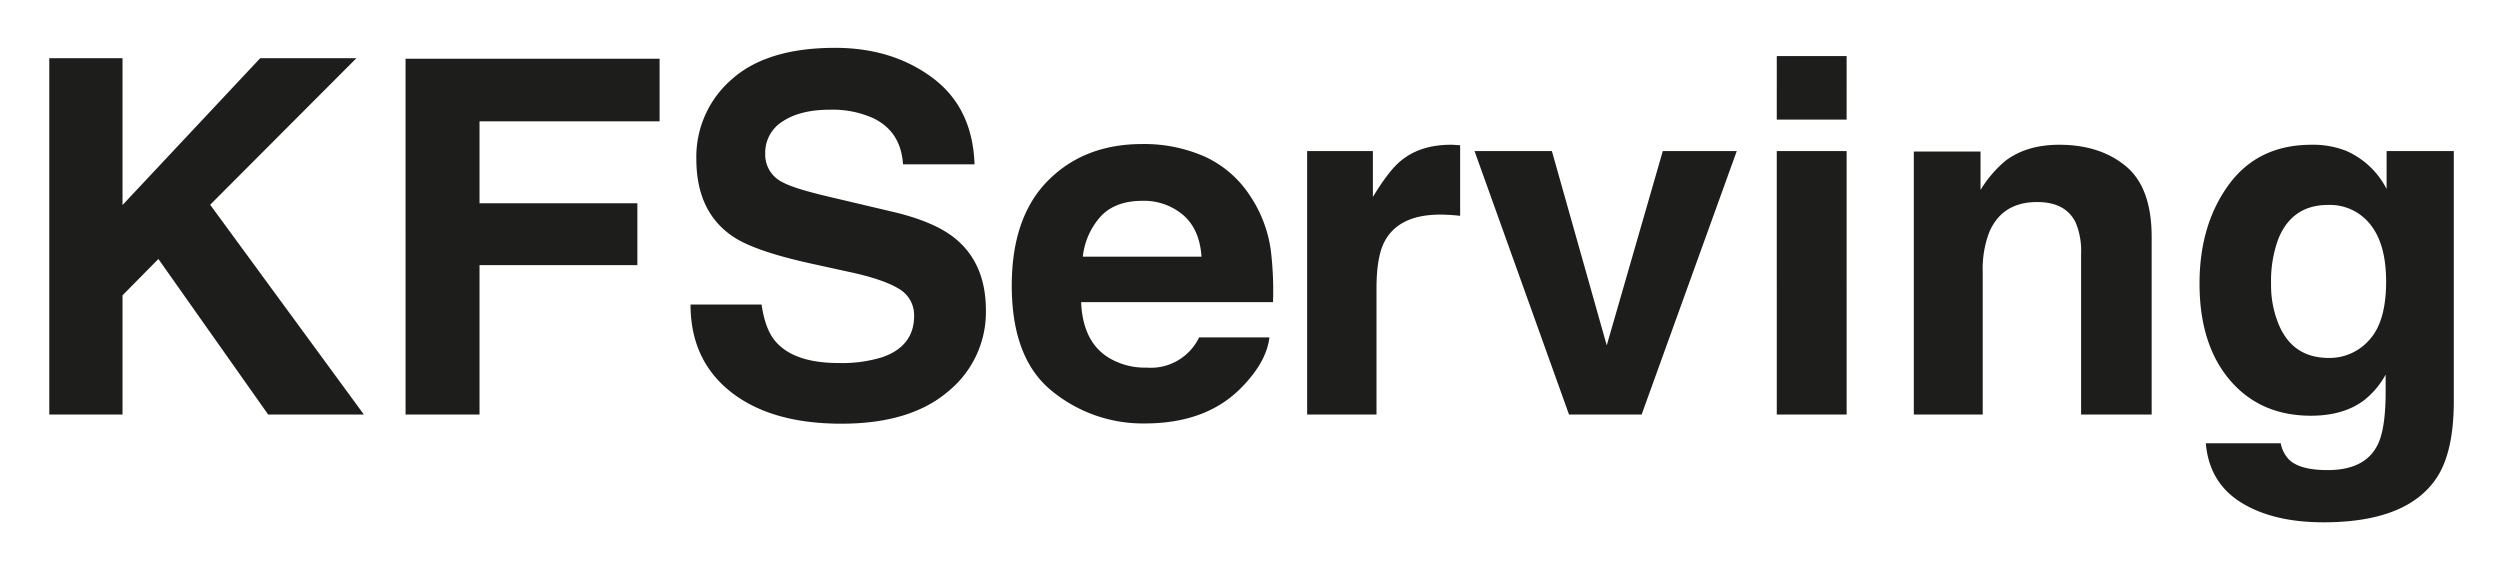
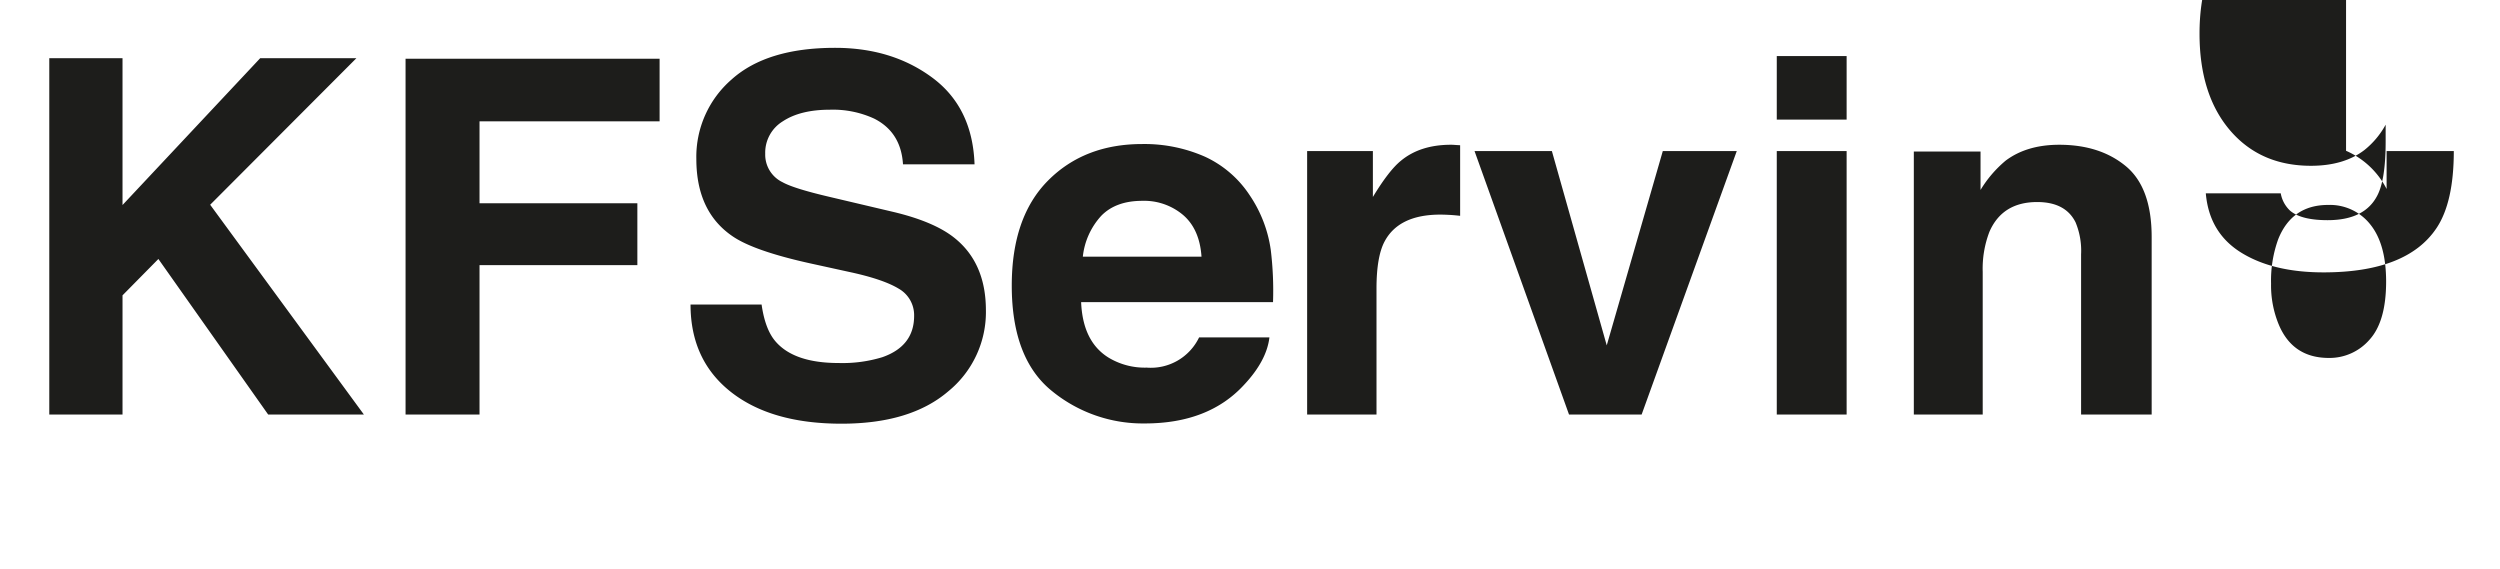
<svg xmlns="http://www.w3.org/2000/svg" role="img" viewBox="4.50 3.00 624.00 142.00">
  <title>KFServing logo</title>
-   <path fill="#1d1d1b" d="M16.801 17.532h18.28v36.641l34.358-36.641H93.45L56.958 54.106 95.321 106.46h-23.892L44.031 67.642l-8.95 9.075V106.46H16.801zm88.927.121h63.408v15.626h-44.947v20.451h39.396v15.445h-39.396V106.46h-18.461zm88.867 61.356q.862 6.094 3.388 9.109 4.619 5.492 15.831 5.49a34.044 34.044 0 0 0 10.903-1.448q7.947-2.773 7.947-10.316a7.603 7.603 0 0 0-3.892-6.817q-3.894-2.353-12.347-4.162l-9.627-2.112q-14.194-3.136-19.502-6.817-8.99-6.154-8.989-19.245a25.557 25.557 0 0 1 8.794-19.849q8.795-7.903 25.834-7.903 14.229 0 24.276 7.451 10.047 7.452 10.536 21.628h-17.858q-.495-8.023-7.175-11.402a24.587 24.587 0 0 0-11.071-2.232q-7.361 0-11.752 2.896a9.16 9.16 0 0 0-4.391 8.084 7.627 7.627 0 0 0 4.33 7.119q2.783 1.569 11.814 3.68l15.606 3.681q10.26 2.413 15.38 6.455 7.951 6.275 7.952 18.159a25.517 25.517 0 0 1-9.422 20.241q-9.422 8.054-26.617 8.055-17.562 0-27.624-7.934t-10.061-21.81zm110.482-36.979a26.755 26.755 0 0 1 11.364 9.729 32.318 32.318 0 0 1 5.239 13.595 84.13 84.13 0 0 1 .567 13.052h-47.896q.4 9.895 6.877 13.876a17.464 17.464 0 0 0 9.48 2.474 13.356 13.356 0 0 0 13.086-7.541h17.555q-.694 5.852-6.375 11.885-8.837 9.593-24.741 9.593a35.849 35.849 0 0 1-23.163-8.091q-10.035-8.092-10.035-26.328 0-17.086 9.059-26.205 9.058-9.117 23.516-9.118a37.446 37.446 0 0 1 15.465 3.081zm-25.722 14.854a17.866 17.866 0 0 0-4.581 10.18h29.623q-.469-6.847-4.581-10.392a15.068 15.068 0 0 0-10.198-3.545q-6.62 0-10.264 3.757zm88.118-17.724q.33.031 1.478.091v17.616q-1.629-.182-2.896-.241-1.267-.06-2.052-.061-10.377 0-13.937 6.757-1.991 3.801-1.99 11.704V106.46h-17.315V40.699h16.41v11.463q3.981-6.574 6.938-8.989 4.825-4.041 12.548-4.042c.322 0.0.594.011.815.03zm52.065 1.538H438L414.254 106.46H396.124l-23.583-65.761h19.307L405.542 89.205zm45.881-7.843h-17.436V16.989h17.436zm-17.436 7.843h17.436V106.46h-17.436zm87.115 3.771q6.458 5.339 6.458 17.707V106.46h-17.616V66.461a18.378 18.378 0 0 0-1.377-7.964q-2.518-5.068-9.583-5.067-8.684 0-11.918 7.42a25.659 25.659 0 0 0-1.677 10.016V106.46h-17.194V40.82h16.651v9.593a29.15 29.15 0 0 1 6.248-7.301q5.285-3.981 13.397-3.981 10.151 0 16.61 5.339zm54.978-3.83a20.648 20.648 0 0 1 10.122 9.532v-9.473h16.771v62.382q0 12.729-4.283 19.186-7.361 11.101-28.234 11.101-12.611 0-20.573-4.947-7.963-4.947-8.808-14.78h18.702a7.745 7.745 0 0 0 2.353 4.344q2.774 2.353 9.352 2.353 9.29 0 12.428-6.214 2.051-3.981 2.052-13.394v-4.223a20.96 20.96 0 0 1-5.31 6.334q-5.128 3.923-13.333 3.922-12.669 0-20.24-8.898-7.573-8.899-7.572-24.103 0-14.66 7.291-24.646 7.291-9.983 20.667-9.984a22.611 22.611 0 0 1 8.616 1.509zm5.855 47.148q4.146-4.556 4.146-14.51 0-9.352-3.936-14.238a12.839 12.839 0 0 0-10.542-4.887q-9.013 0-12.438 8.507a30.292 30.292 0 0 0-1.802 11.161 25.546 25.546 0 0 0 1.922 10.195q3.485 8.326 12.497 8.326a13.201 13.201 0 0 0 10.152-4.555z" />
+   <path fill="#1d1d1b" d="M16.801 17.532h18.28v36.641l34.358-36.641H93.45L56.958 54.106 95.321 106.46h-23.892L44.031 67.642l-8.95 9.075V106.46H16.801zm88.927.121h63.408v15.626h-44.947v20.451h39.396v15.445h-39.396V106.46h-18.461zm88.867 61.356q.862 6.094 3.388 9.109 4.619 5.492 15.831 5.49a34.044 34.044 0 0 0 10.903-1.448q7.947-2.773 7.947-10.316a7.603 7.603 0 0 0-3.892-6.817q-3.894-2.353-12.347-4.162l-9.627-2.112q-14.194-3.136-19.502-6.817-8.99-6.154-8.989-19.245a25.557 25.557 0 0 1 8.794-19.849q8.795-7.903 25.834-7.903 14.229 0 24.276 7.451 10.047 7.452 10.536 21.628h-17.858q-.495-8.023-7.175-11.402a24.587 24.587 0 0 0-11.071-2.232q-7.361 0-11.752 2.896a9.16 9.16 0 0 0-4.391 8.084 7.627 7.627 0 0 0 4.33 7.119q2.783 1.569 11.814 3.68l15.606 3.681q10.26 2.413 15.38 6.455 7.951 6.275 7.952 18.159a25.517 25.517 0 0 1-9.422 20.241q-9.422 8.054-26.617 8.055-17.562 0-27.624-7.934t-10.061-21.81zm110.482-36.979a26.755 26.755 0 0 1 11.364 9.729 32.318 32.318 0 0 1 5.239 13.595 84.13 84.13 0 0 1 .567 13.052h-47.896q.4 9.895 6.877 13.876a17.464 17.464 0 0 0 9.48 2.474 13.356 13.356 0 0 0 13.086-7.541h17.555q-.694 5.852-6.375 11.885-8.837 9.593-24.741 9.593a35.849 35.849 0 0 1-23.163-8.091q-10.035-8.092-10.035-26.328 0-17.086 9.059-26.205 9.058-9.117 23.516-9.118a37.446 37.446 0 0 1 15.465 3.081zm-25.722 14.854a17.866 17.866 0 0 0-4.581 10.18h29.623q-.469-6.847-4.581-10.392a15.068 15.068 0 0 0-10.198-3.545q-6.62 0-10.264 3.757zm88.118-17.724q.33.031 1.478.091v17.616q-1.629-.182-2.896-.241-1.267-.06-2.052-.061-10.377 0-13.937 6.757-1.991 3.801-1.99 11.704V106.46h-17.315V40.699h16.41v11.463q3.981-6.574 6.938-8.989 4.825-4.041 12.548-4.042c.322 0.0.594.011.815.03zm52.065 1.538H438L414.254 106.46H396.124l-23.583-65.761h19.307L405.542 89.205zm45.881-7.843h-17.436V16.989h17.436zm-17.436 7.843h17.436V106.46h-17.436zm87.115 3.771q6.458 5.339 6.458 17.707V106.46h-17.616V66.461a18.378 18.378 0 0 0-1.377-7.964q-2.518-5.068-9.583-5.067-8.684 0-11.918 7.42a25.659 25.659 0 0 0-1.677 10.016V106.46h-17.194V40.82h16.651v9.593a29.15 29.15 0 0 1 6.248-7.301q5.285-3.981 13.397-3.981 10.151 0 16.61 5.339zm54.978-3.83a20.648 20.648 0 0 1 10.122 9.532v-9.473h16.771q0 12.729-4.283 19.186-7.361 11.101-28.234 11.101-12.611 0-20.573-4.947-7.963-4.947-8.808-14.78h18.702a7.745 7.745 0 0 0 2.353 4.344q2.774 2.353 9.352 2.353 9.29 0 12.428-6.214 2.051-3.981 2.052-13.394v-4.223a20.96 20.96 0 0 1-5.31 6.334q-5.128 3.923-13.333 3.922-12.669 0-20.24-8.898-7.573-8.899-7.572-24.103 0-14.66 7.291-24.646 7.291-9.983 20.667-9.984a22.611 22.611 0 0 1 8.616 1.509zm5.855 47.148q4.146-4.556 4.146-14.51 0-9.352-3.936-14.238a12.839 12.839 0 0 0-10.542-4.887q-9.013 0-12.438 8.507a30.292 30.292 0 0 0-1.802 11.161 25.546 25.546 0 0 0 1.922 10.195q3.485 8.326 12.497 8.326a13.201 13.201 0 0 0 10.152-4.555z" />
</svg>